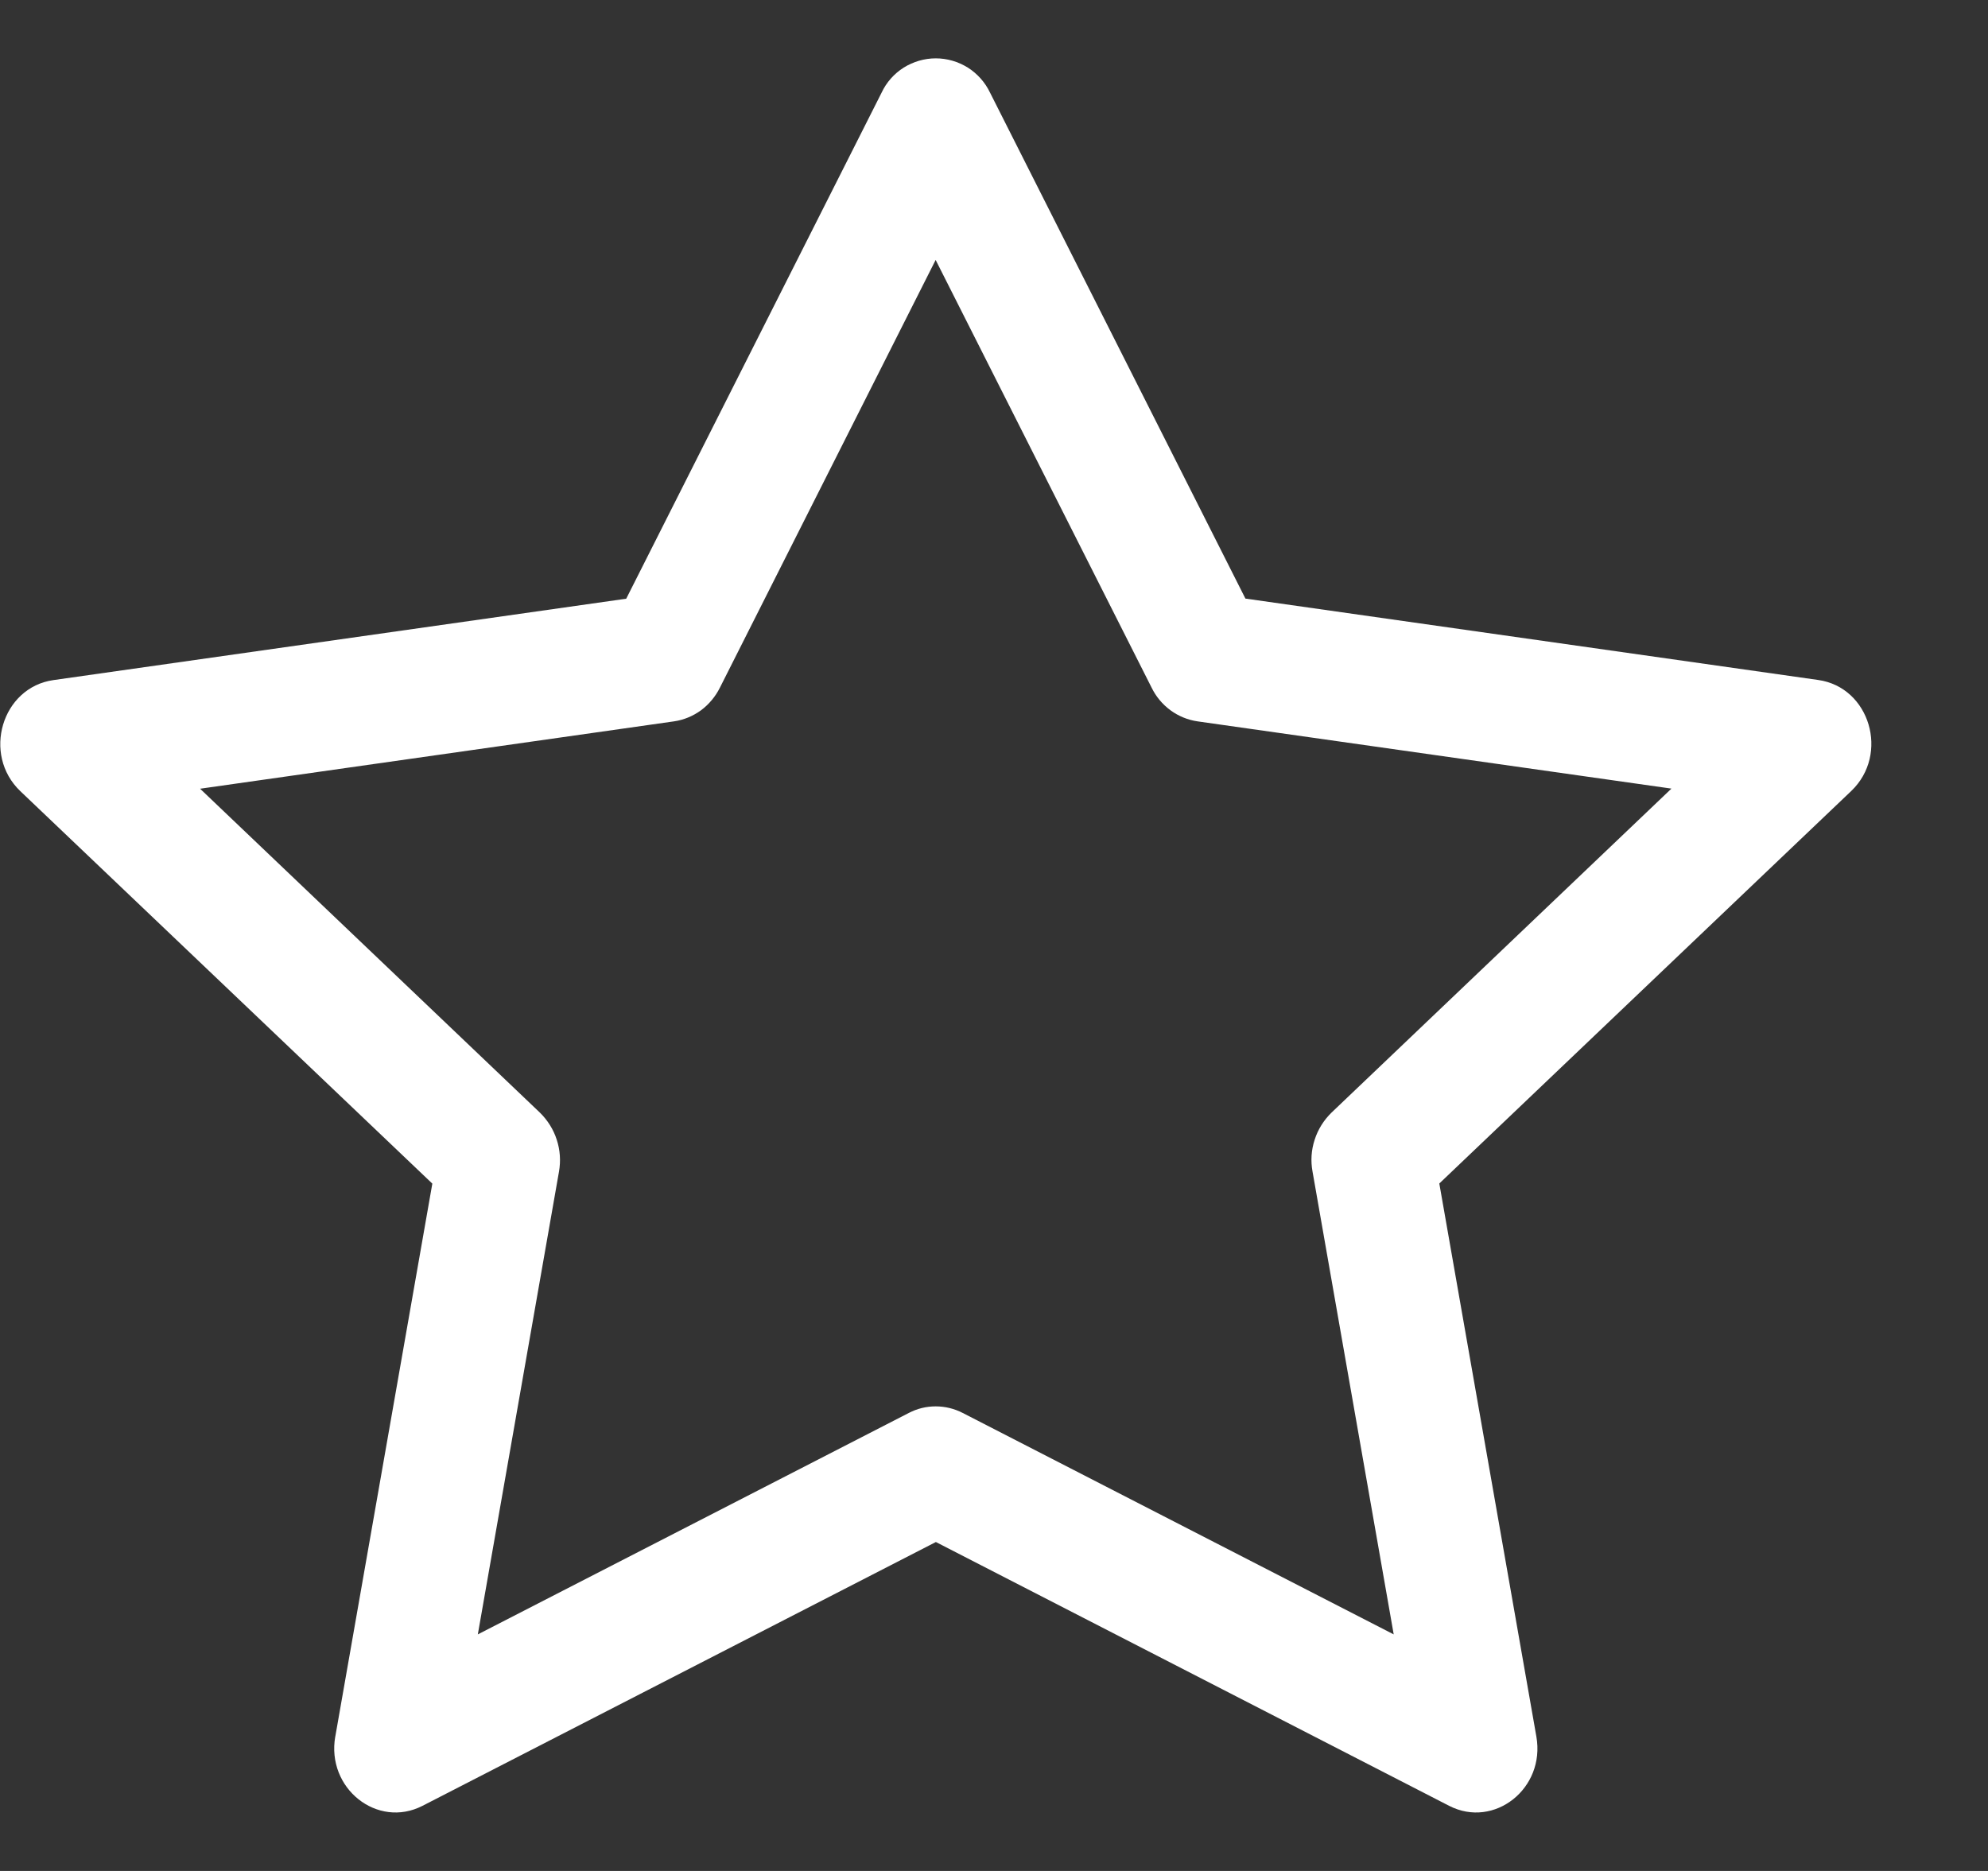
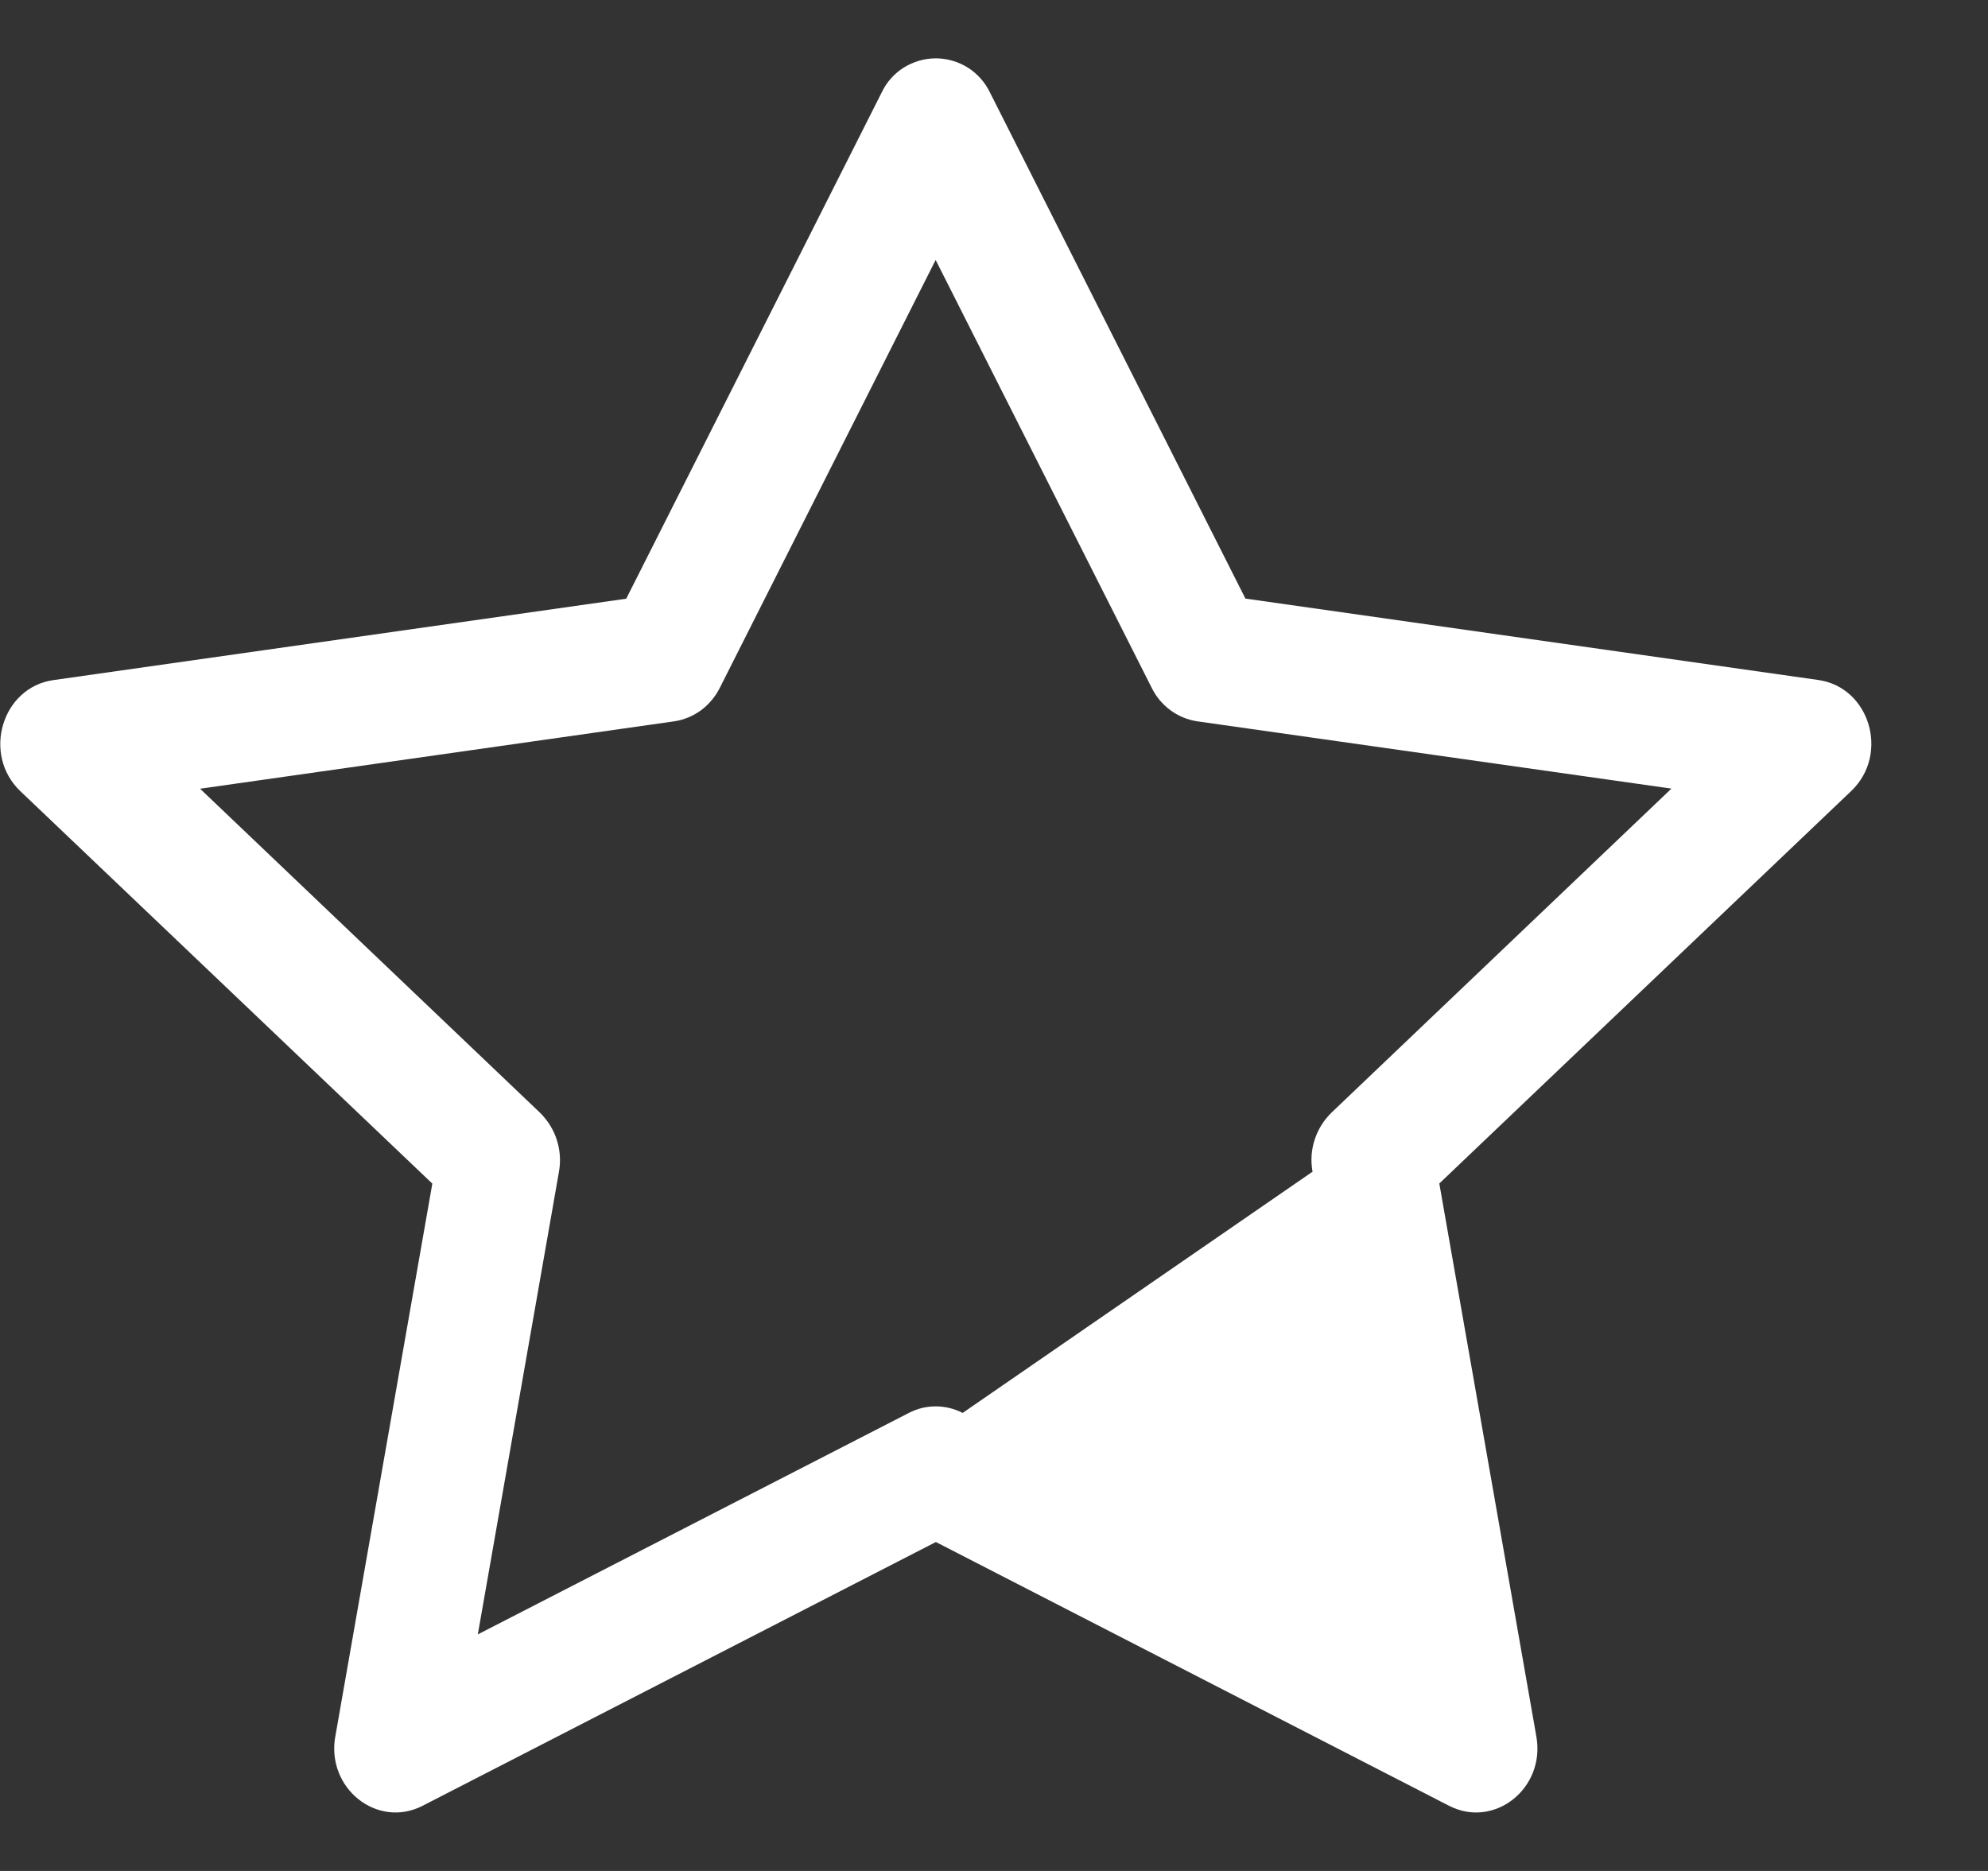
<svg xmlns="http://www.w3.org/2000/svg" width="17" height="16" viewBox="0 0 17 16" fill="none">
  <rect x="0" y="0" width="17" height="16" fill="#333333" stroke="none" />
-   <path d="M2.867 14.85C2.789 15.294 3.227 15.641 3.613 15.443L8.003 13.187L12.392 15.443C12.778 15.641 13.216 15.294 13.138 14.851L12.308 10.121L15.83 6.765C16.16 6.451 15.99 5.877 15.548 5.815L10.65 5.119L8.466 0.792C8.424 0.704 8.358 0.63 8.276 0.578C8.194 0.527 8.099 0.499 8.002 0.499C7.905 0.499 7.81 0.527 7.728 0.578C7.646 0.63 7.58 0.704 7.539 0.792L5.355 5.12L0.457 5.816C0.016 5.878 -0.155 6.452 0.174 6.766L3.697 10.122L2.867 14.852V14.85ZM7.772 12.083L4.086 13.977L4.78 10.02C4.796 9.929 4.79 9.835 4.761 9.747C4.733 9.659 4.683 9.58 4.617 9.515L1.711 6.745L5.763 6.169C5.847 6.157 5.926 6.124 5.995 6.074C6.063 6.023 6.118 5.957 6.156 5.881L8.001 2.223L9.848 5.881C9.885 5.957 9.94 6.023 10.009 6.074C10.077 6.124 10.157 6.157 10.241 6.169L14.293 6.744L11.387 9.514C11.32 9.579 11.27 9.659 11.242 9.747C11.213 9.835 11.207 9.929 11.224 10.02L11.918 13.977L8.232 12.083C8.16 12.046 8.081 12.027 8.001 12.027C7.921 12.027 7.843 12.046 7.772 12.083Z" fill="white" />
+   <path d="M2.867 14.85C2.789 15.294 3.227 15.641 3.613 15.443L8.003 13.187L12.392 15.443C12.778 15.641 13.216 15.294 13.138 14.851L12.308 10.121L15.83 6.765C16.16 6.451 15.99 5.877 15.548 5.815L10.65 5.119L8.466 0.792C8.424 0.704 8.358 0.63 8.276 0.578C8.194 0.527 8.099 0.499 8.002 0.499C7.905 0.499 7.81 0.527 7.728 0.578C7.646 0.63 7.58 0.704 7.539 0.792L5.355 5.12L0.457 5.816C0.016 5.878 -0.155 6.452 0.174 6.766L3.697 10.122L2.867 14.852V14.85ZM7.772 12.083L4.086 13.977L4.78 10.02C4.796 9.929 4.79 9.835 4.761 9.747C4.733 9.659 4.683 9.58 4.617 9.515L1.711 6.745L5.763 6.169C5.847 6.157 5.926 6.124 5.995 6.074C6.063 6.023 6.118 5.957 6.156 5.881L8.001 2.223L9.848 5.881C9.885 5.957 9.94 6.023 10.009 6.074C10.077 6.124 10.157 6.157 10.241 6.169L14.293 6.744L11.387 9.514C11.32 9.579 11.27 9.659 11.242 9.747C11.213 9.835 11.207 9.929 11.224 10.02L8.232 12.083C8.16 12.046 8.081 12.027 8.001 12.027C7.921 12.027 7.843 12.046 7.772 12.083Z" fill="white" />
</svg>